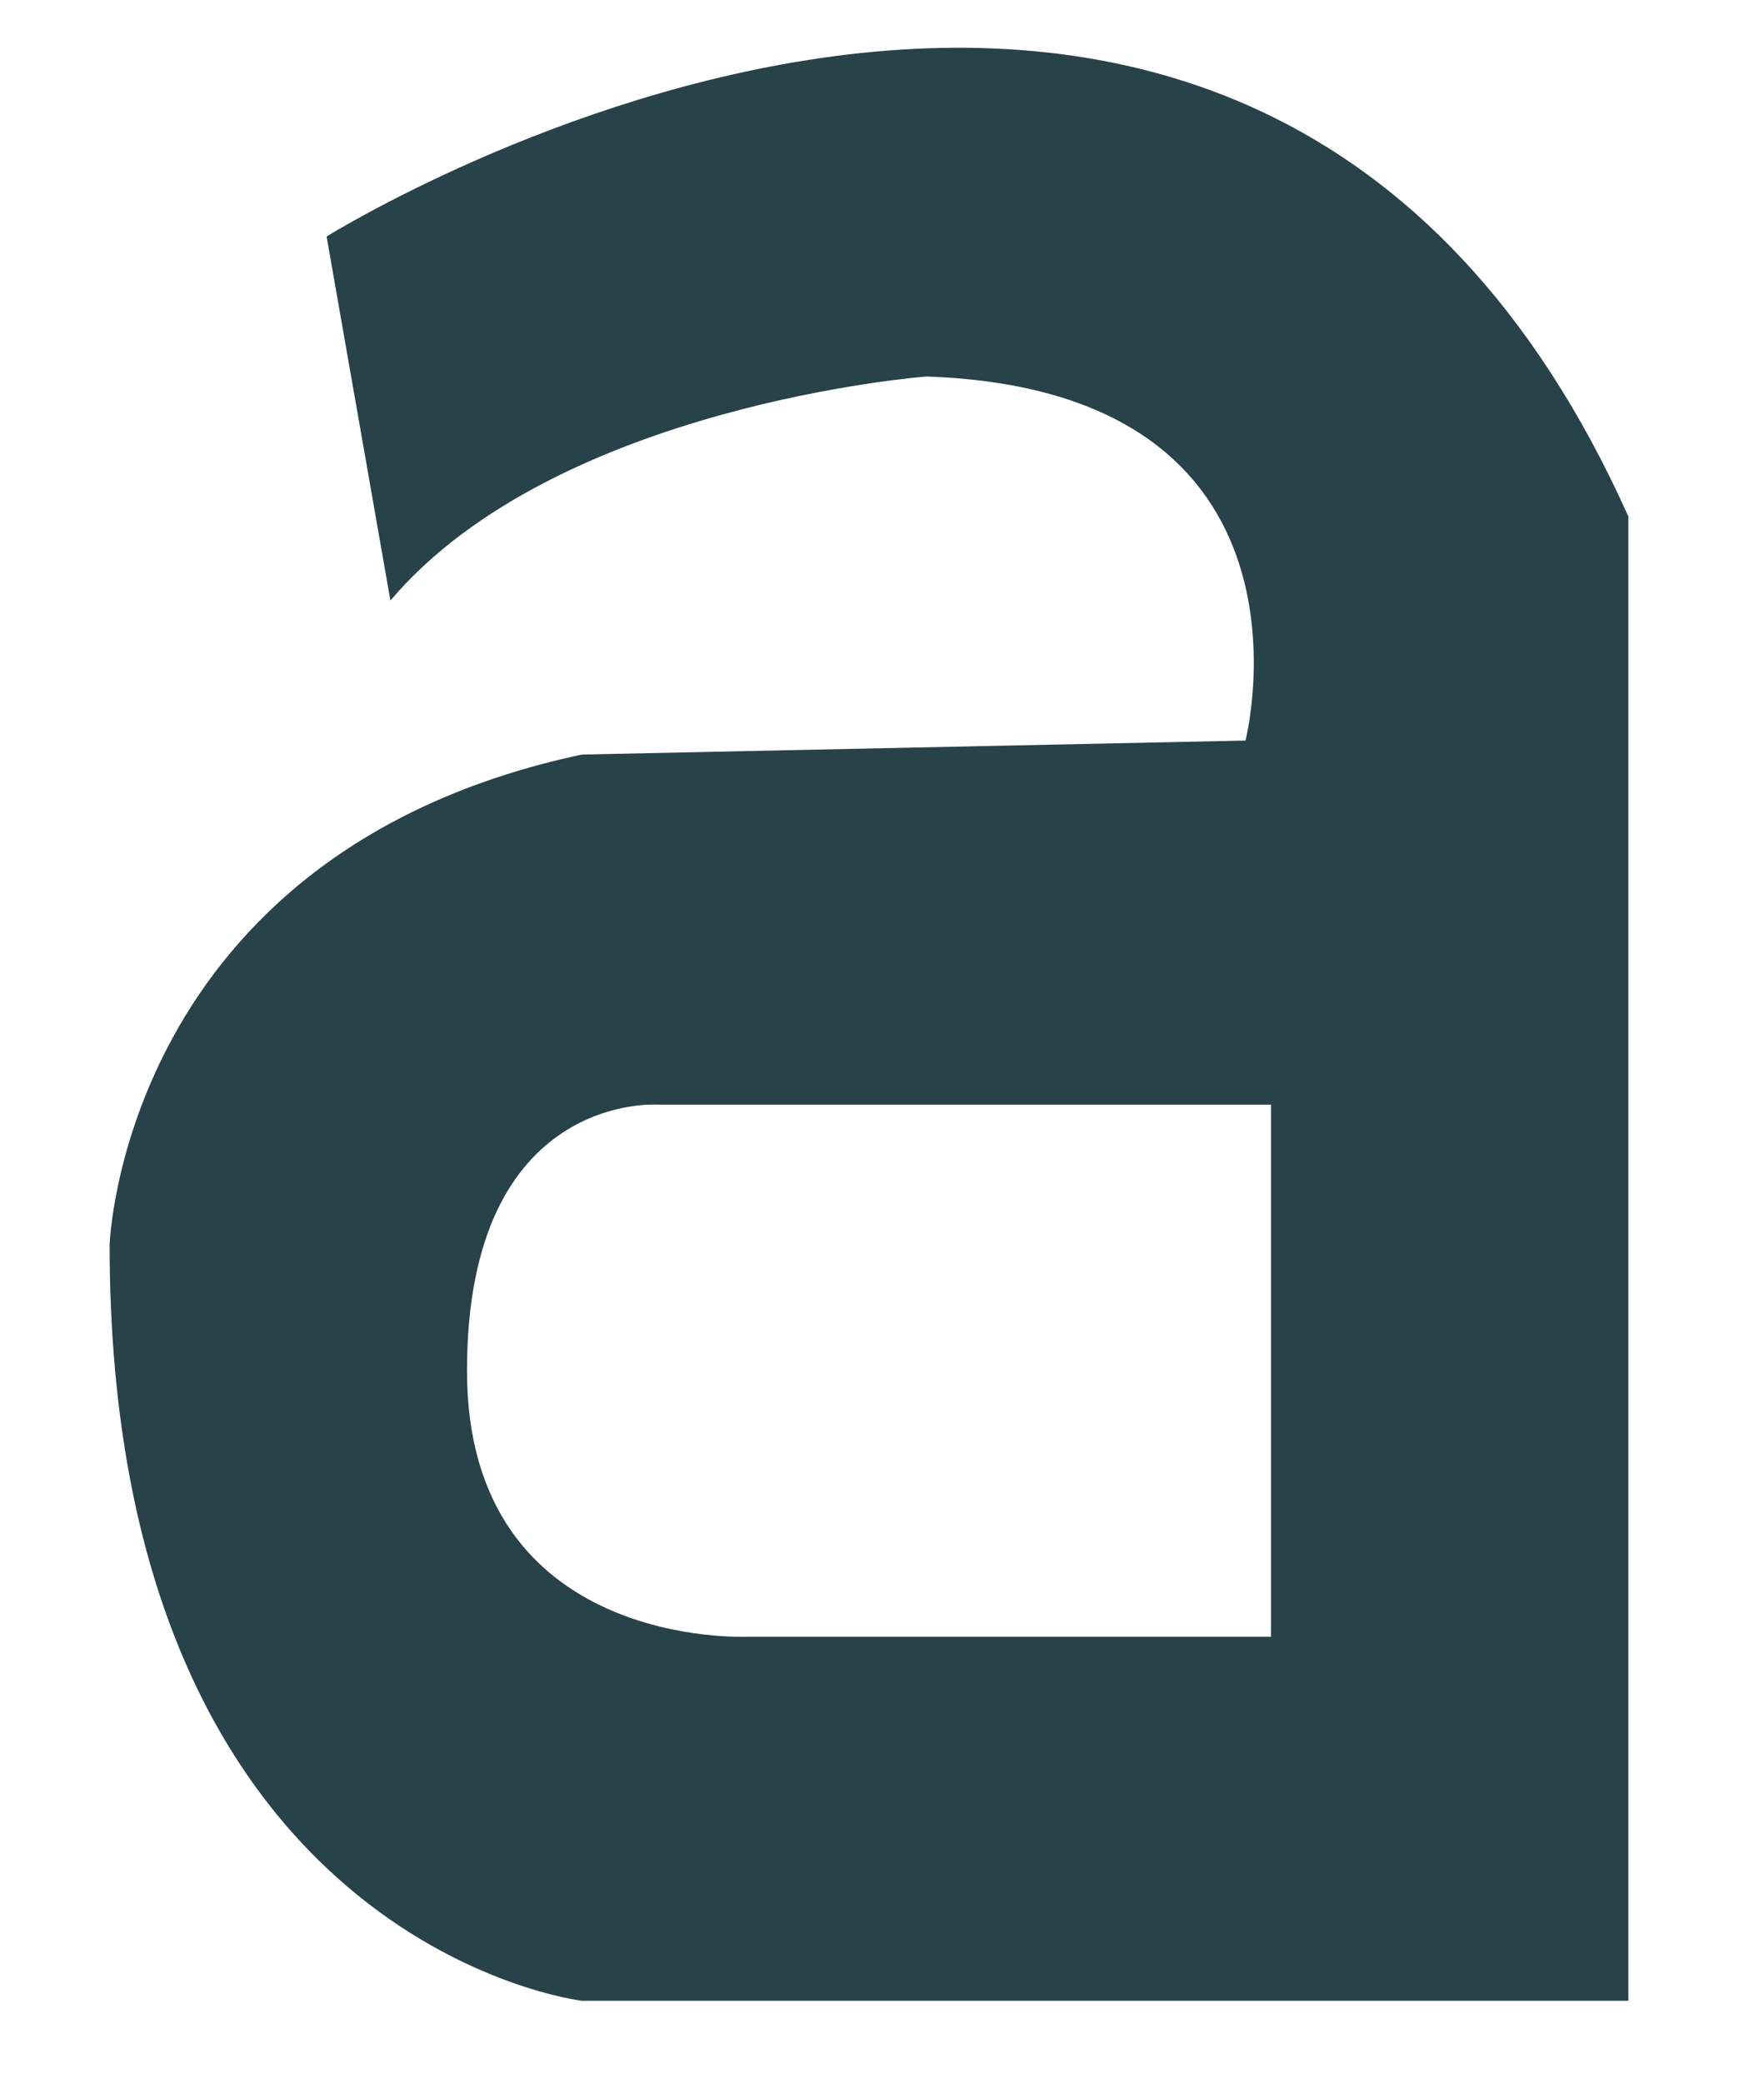
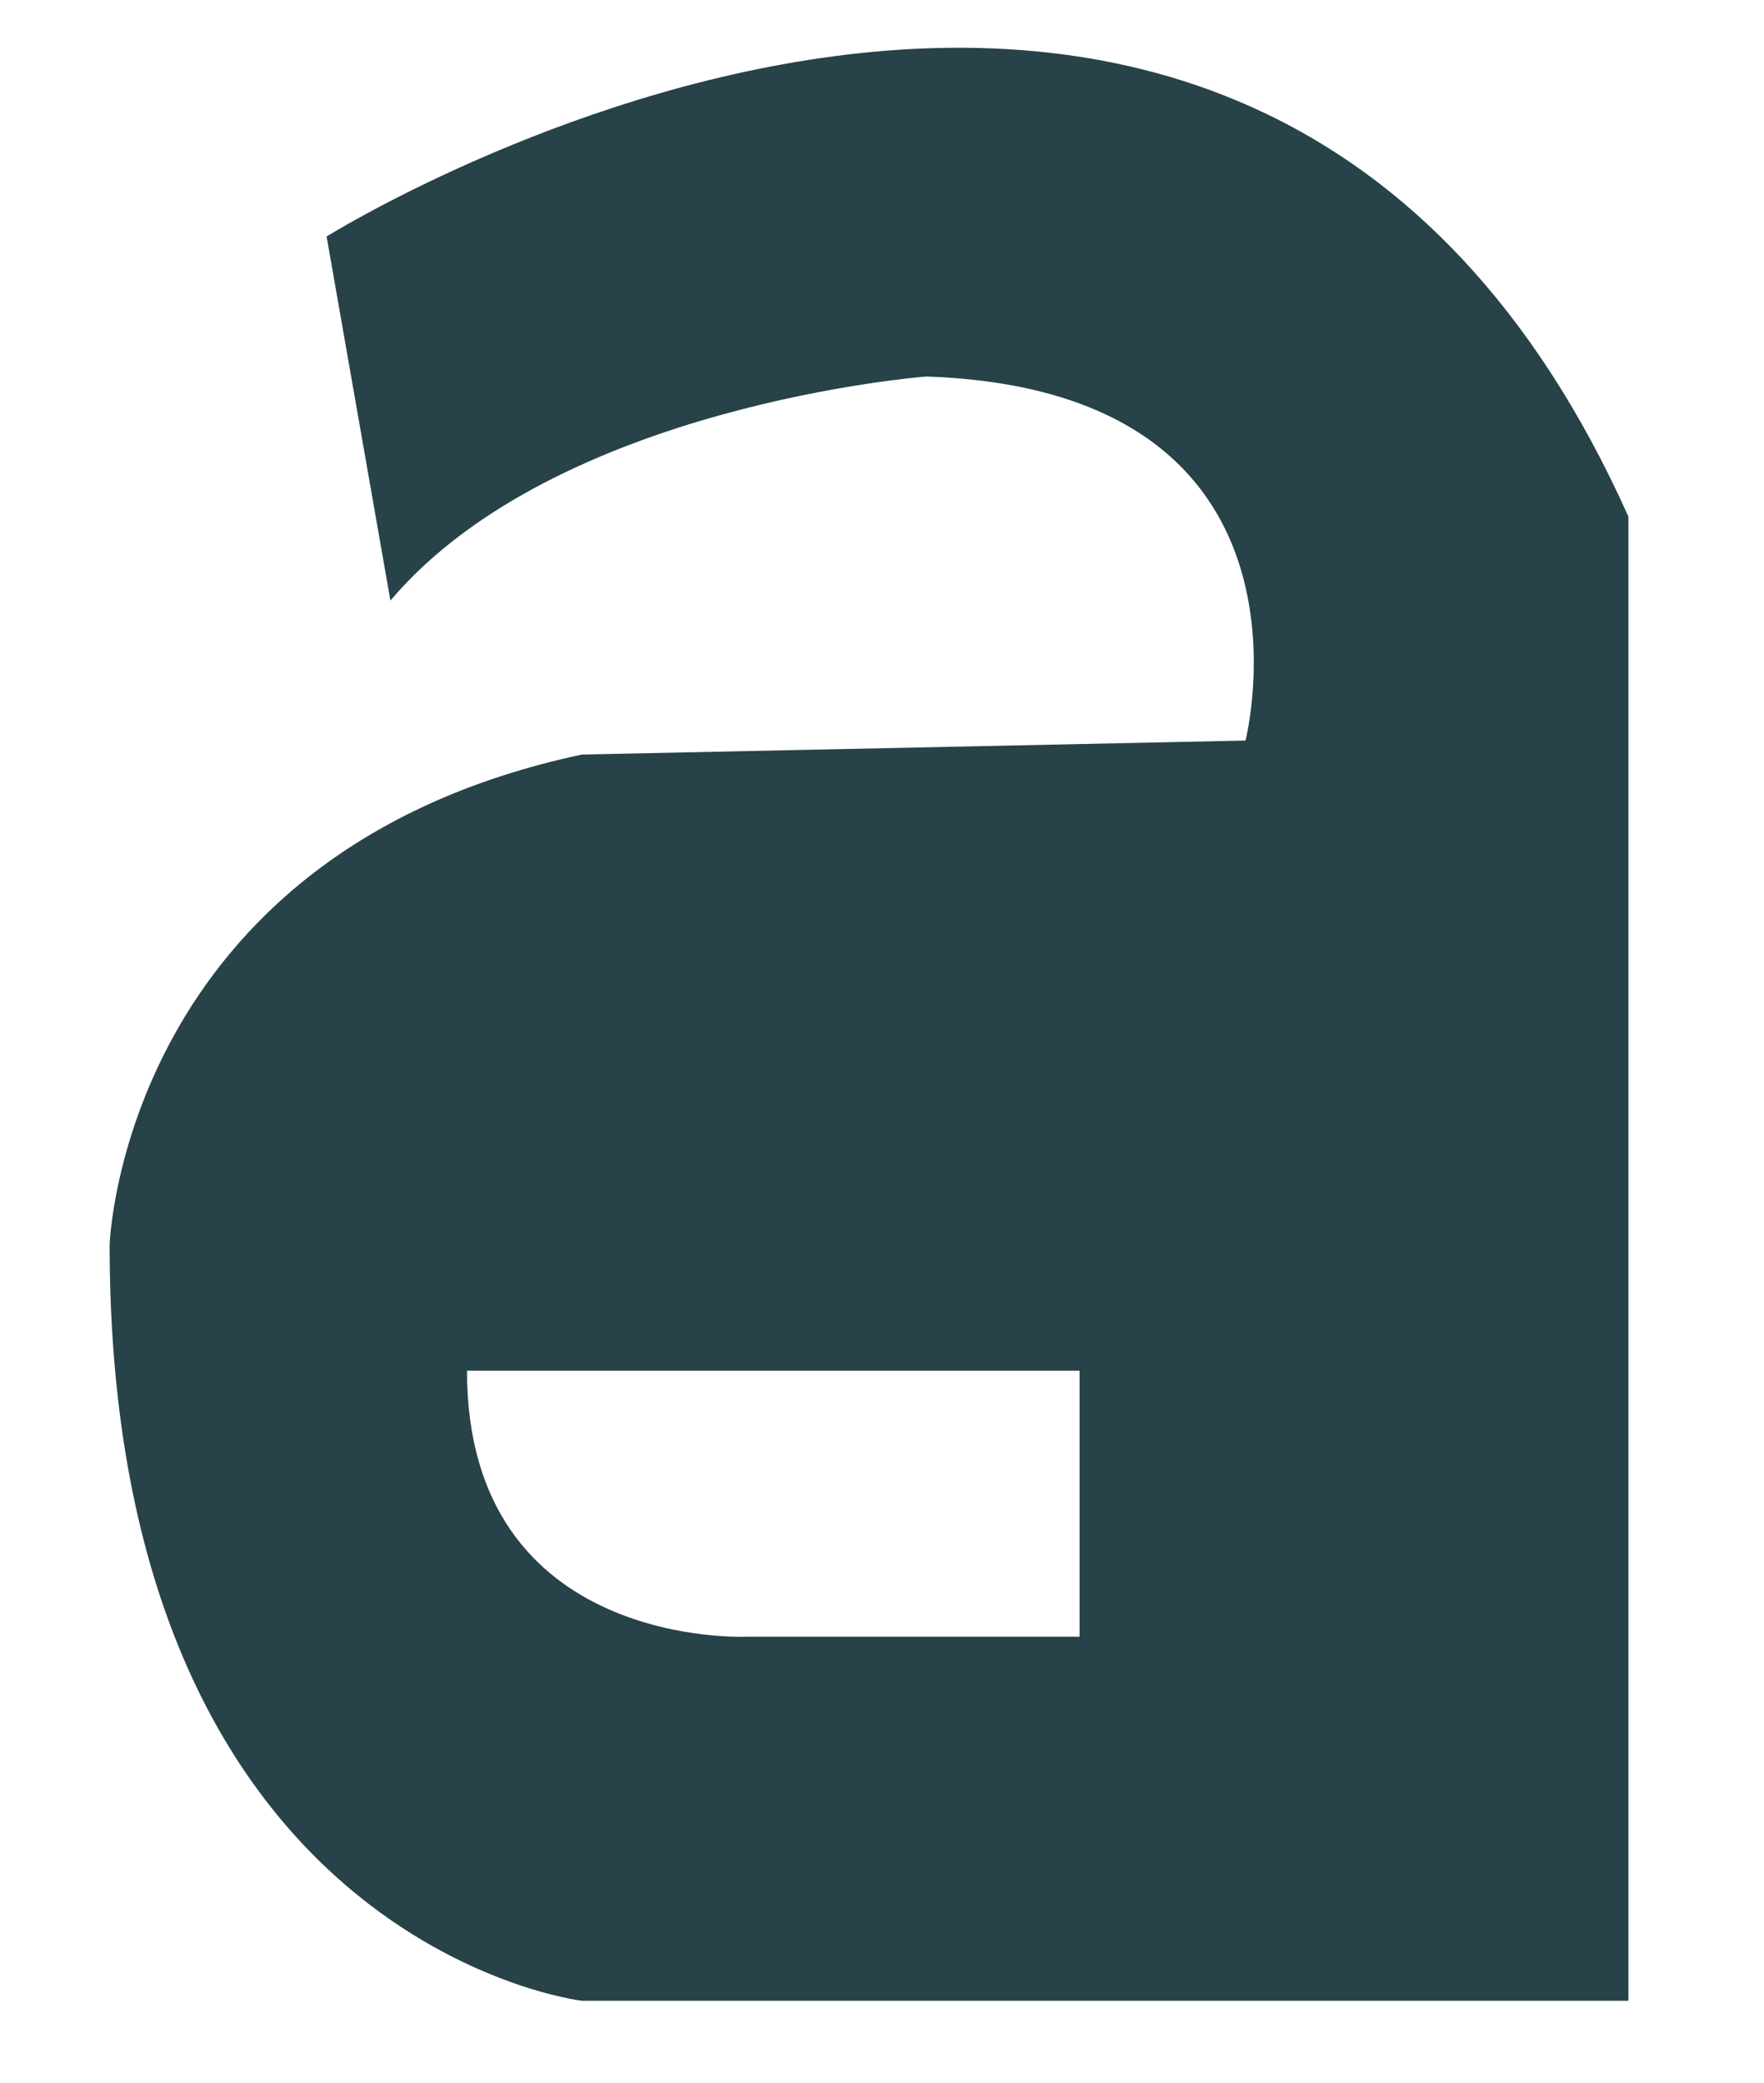
<svg xmlns="http://www.w3.org/2000/svg" version="1.1" id="Vrstva_1" x="0px" y="0px" viewBox="0 0 499 589" style="enable-background:new 0 0 499 589;" xml:space="preserve">
  <style type="text/css">
	.st0{fill:#274249;}
</style>
-   <path class="st0" d="M92.39,66.88l18.05,102.94c46.93-55.43,151.63-63.35,151.63-63.35c115.53,3.96,90.26,102.94,90.26,102.94  l-187.74,3.96C34.62,241.1,31.01,351.96,31.01,351.96c0,197.97,133.58,213.81,133.58,213.81h296.05v-419.7  C352.33-95.45,92.39,66.88,92.39,66.88z M359.55,462.82H211.53c0,0-79.43,3.96-79.43-75.23s54.15-75.23,54.15-75.23h173.29V462.82z" />
+   <path class="st0" d="M92.39,66.88l18.05,102.94c46.93-55.43,151.63-63.35,151.63-63.35c115.53,3.96,90.26,102.94,90.26,102.94  l-187.74,3.96C34.62,241.1,31.01,351.96,31.01,351.96c0,197.97,133.58,213.81,133.58,213.81h296.05v-419.7  C352.33-95.45,92.39,66.88,92.39,66.88z M359.55,462.82H211.53c0,0-79.43,3.96-79.43-75.23h173.29V462.82z" />
</svg>